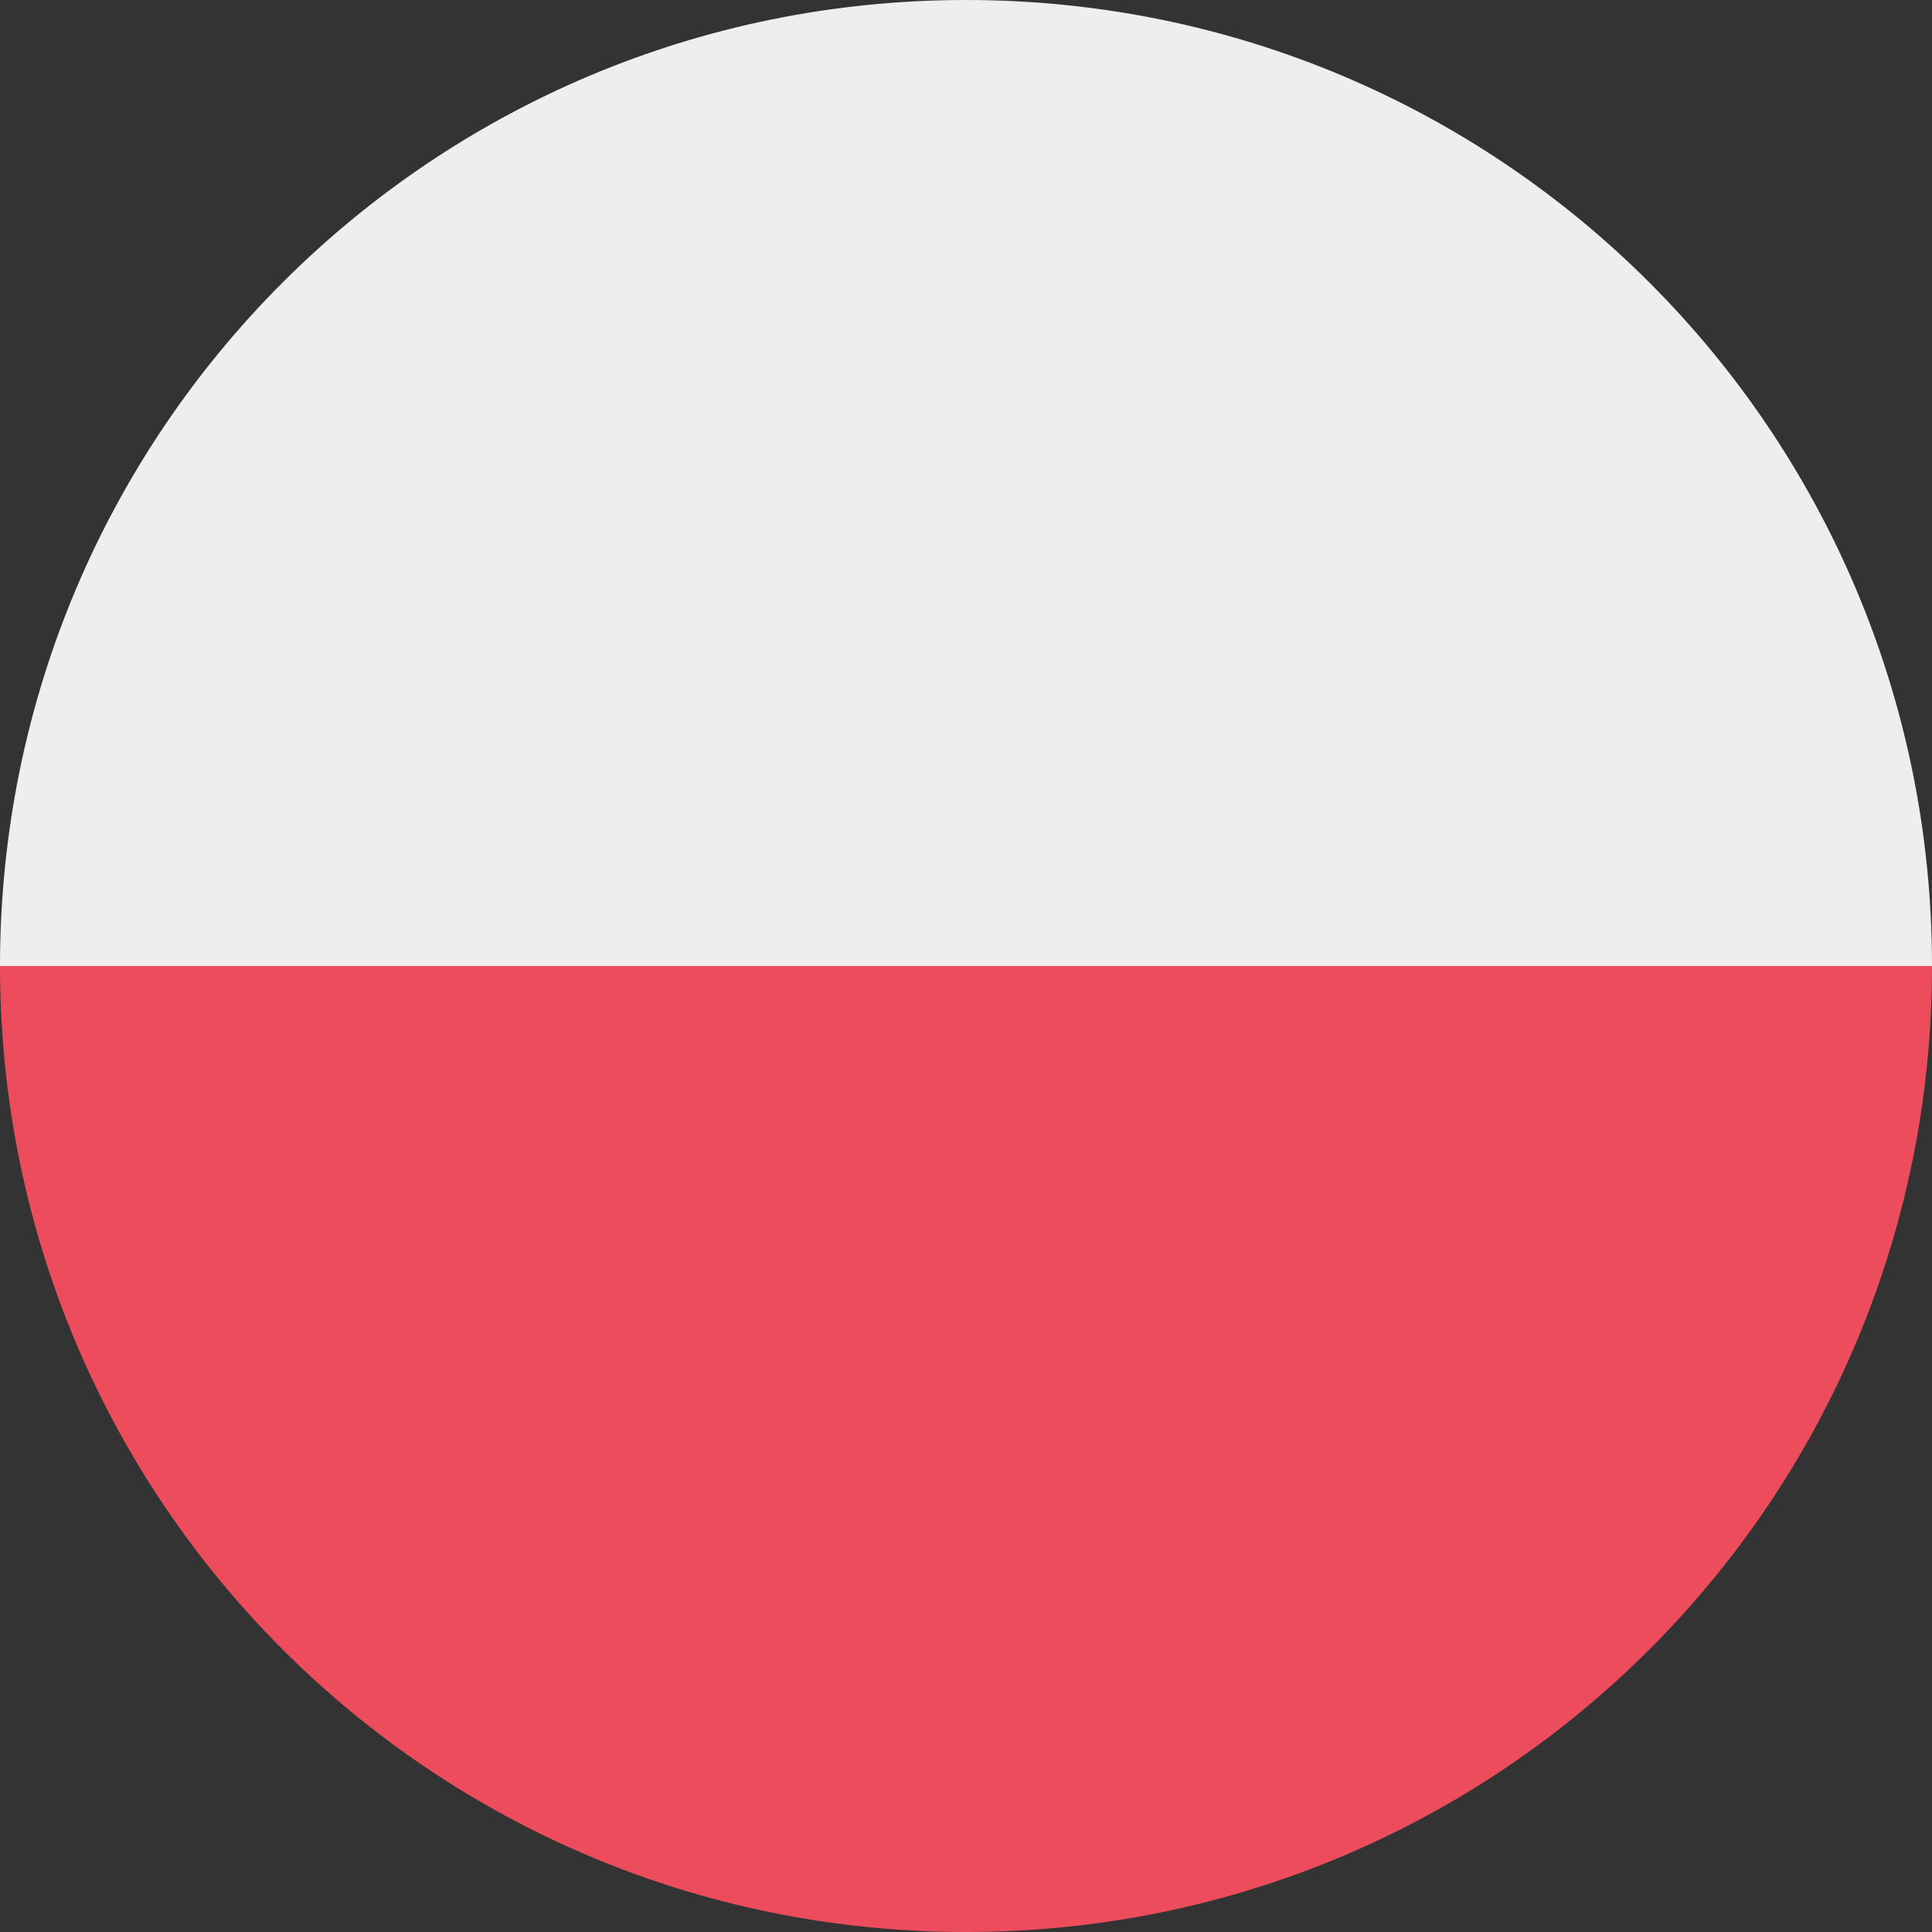
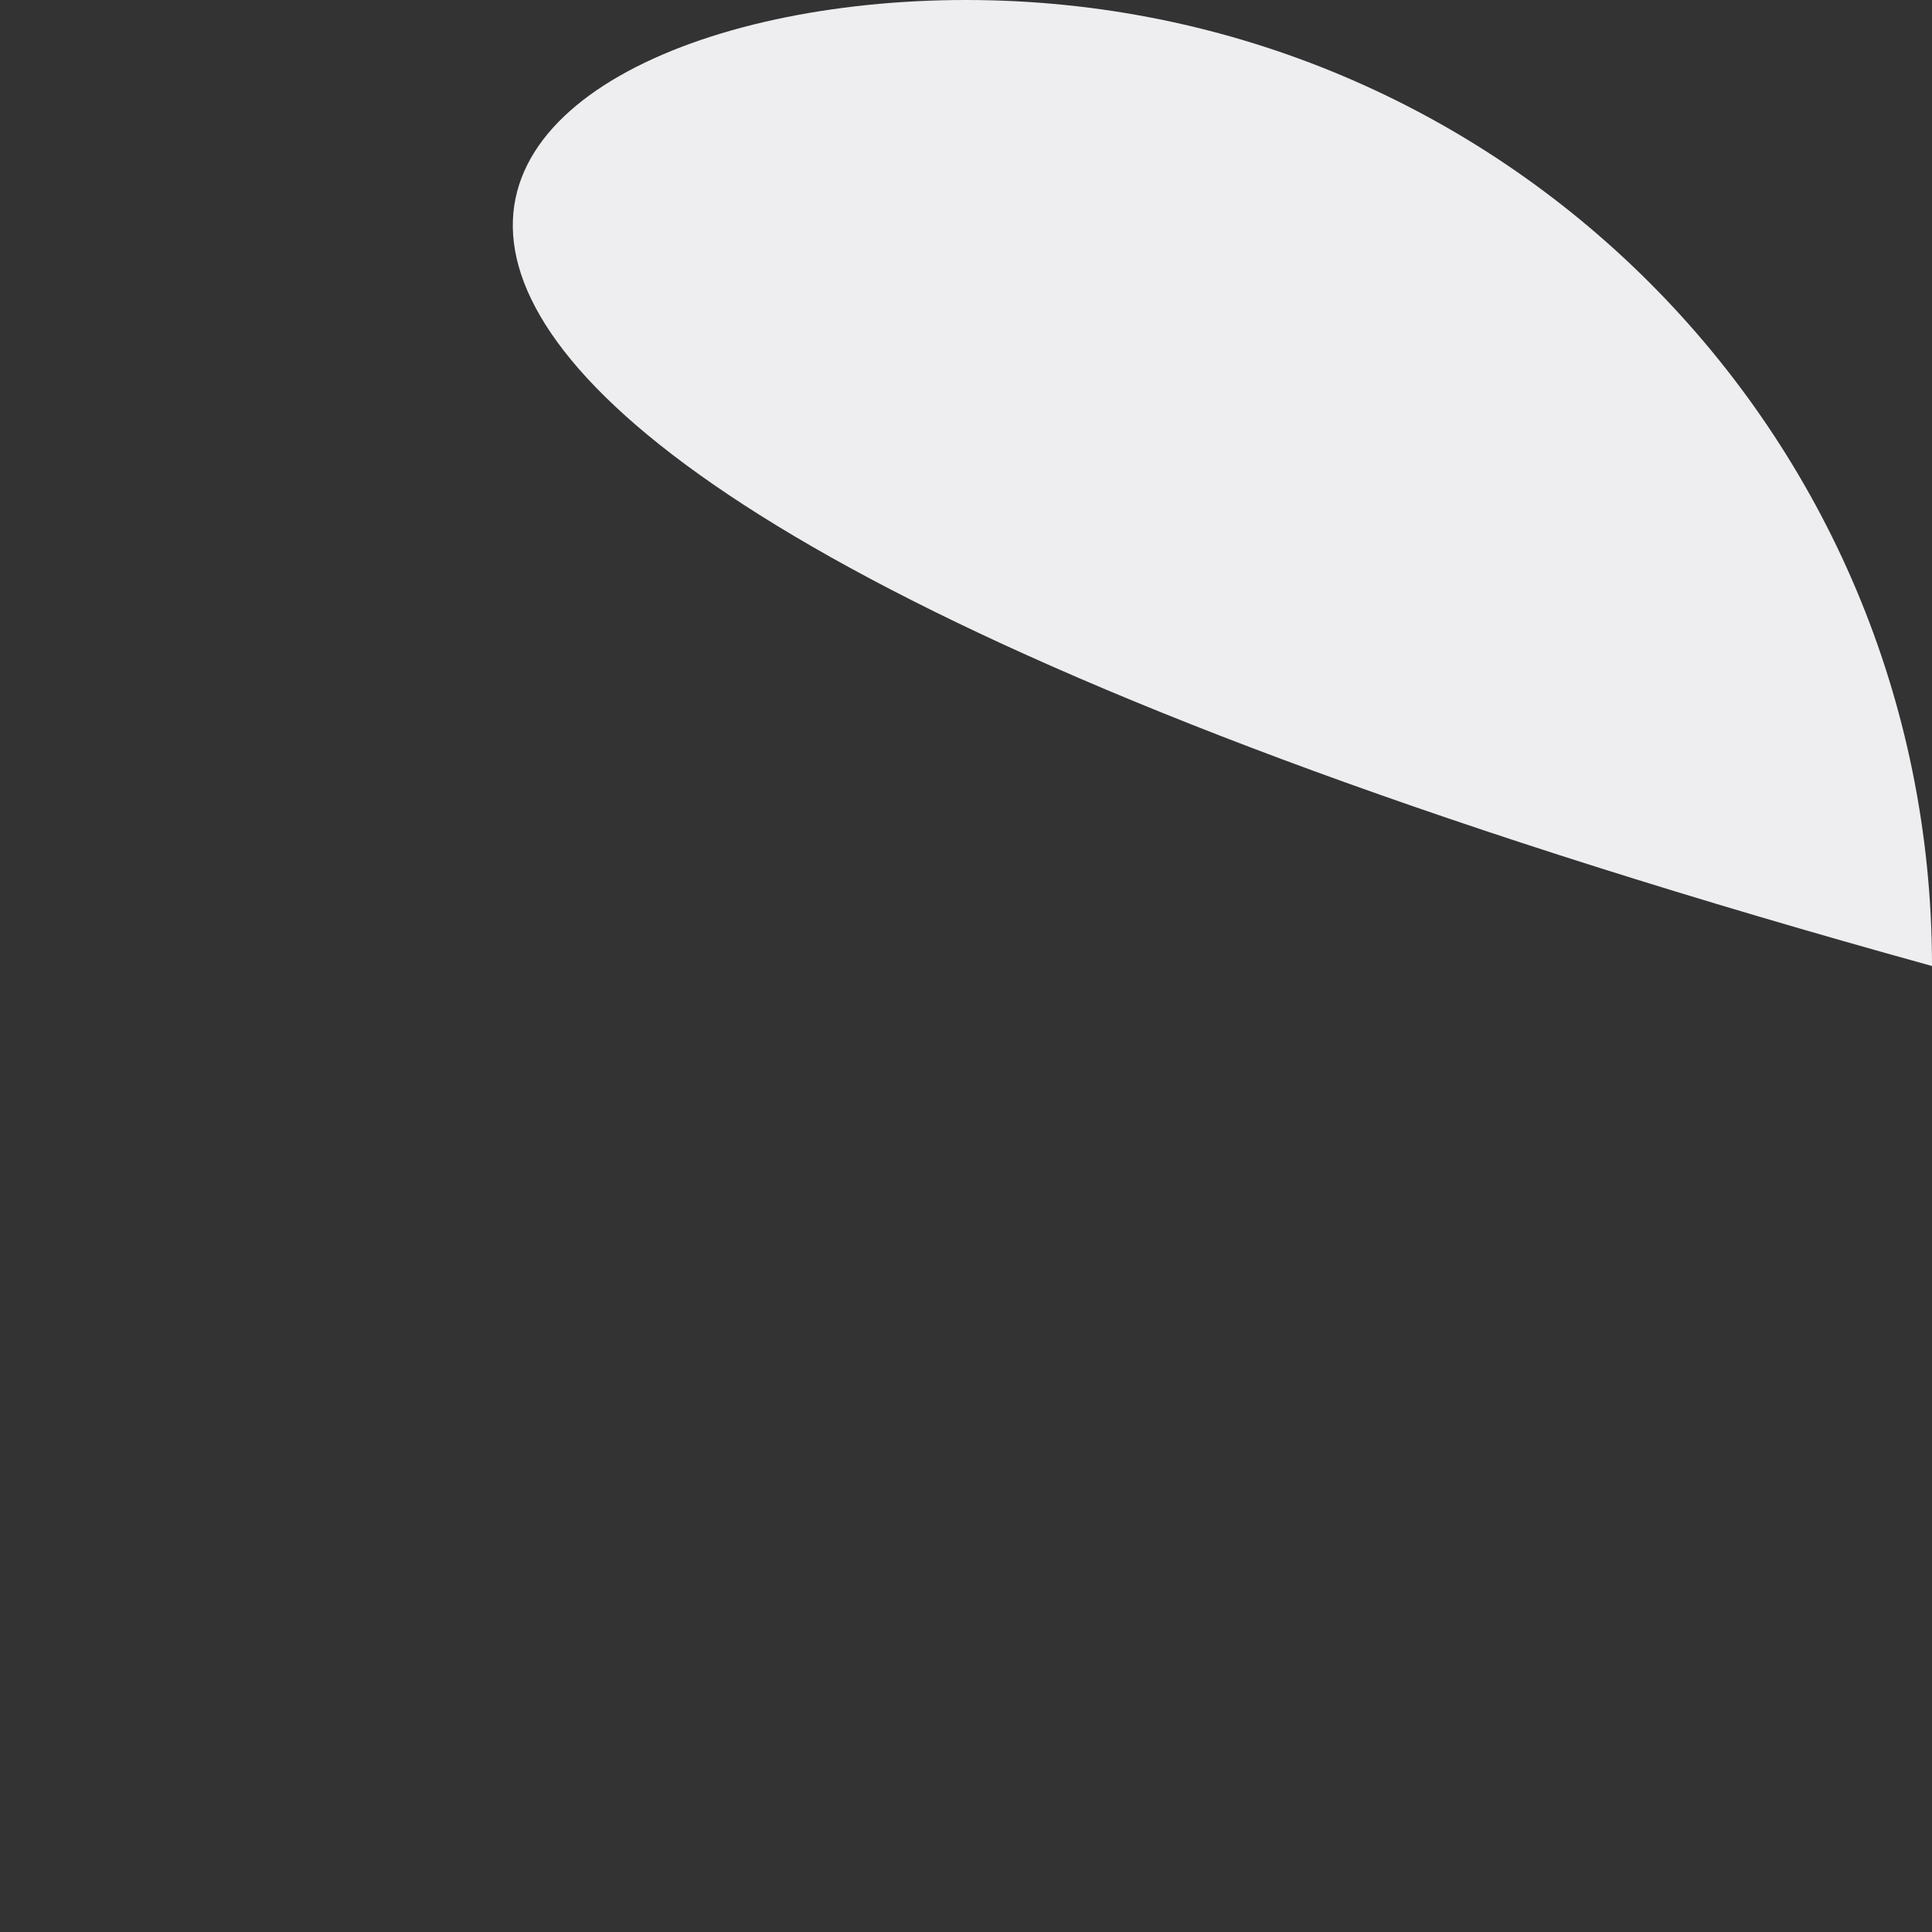
<svg xmlns="http://www.w3.org/2000/svg" width="30" height="30" viewBox="0 0 30 30" fill="none">
  <rect x="0" y="0" width="30" height="30" fill="#333333" stroke="none" />
  <g clip-path="url(#clip0_7365_2203)">
-     <path d="M15 0C23.3 0 30 6.7 30 15H0C0 6.7 6.7 0 15 0Z" fill="#EEEDF0" />
-     <path d="M15 30C6.7 30 0 23.3 0 15H30C30 23.3 23.3 30 15 30Z" fill="#ED4C5C" />
+     <path d="M15 0C23.3 0 30 6.7 30 15C0 6.7 6.7 0 15 0Z" fill="#EEEDF0" />
  </g>
  <defs>
    <clipPath id="clip0_7365_2203">
      <rect width="30" height="30" fill="white" />
    </clipPath>
  </defs>
</svg>